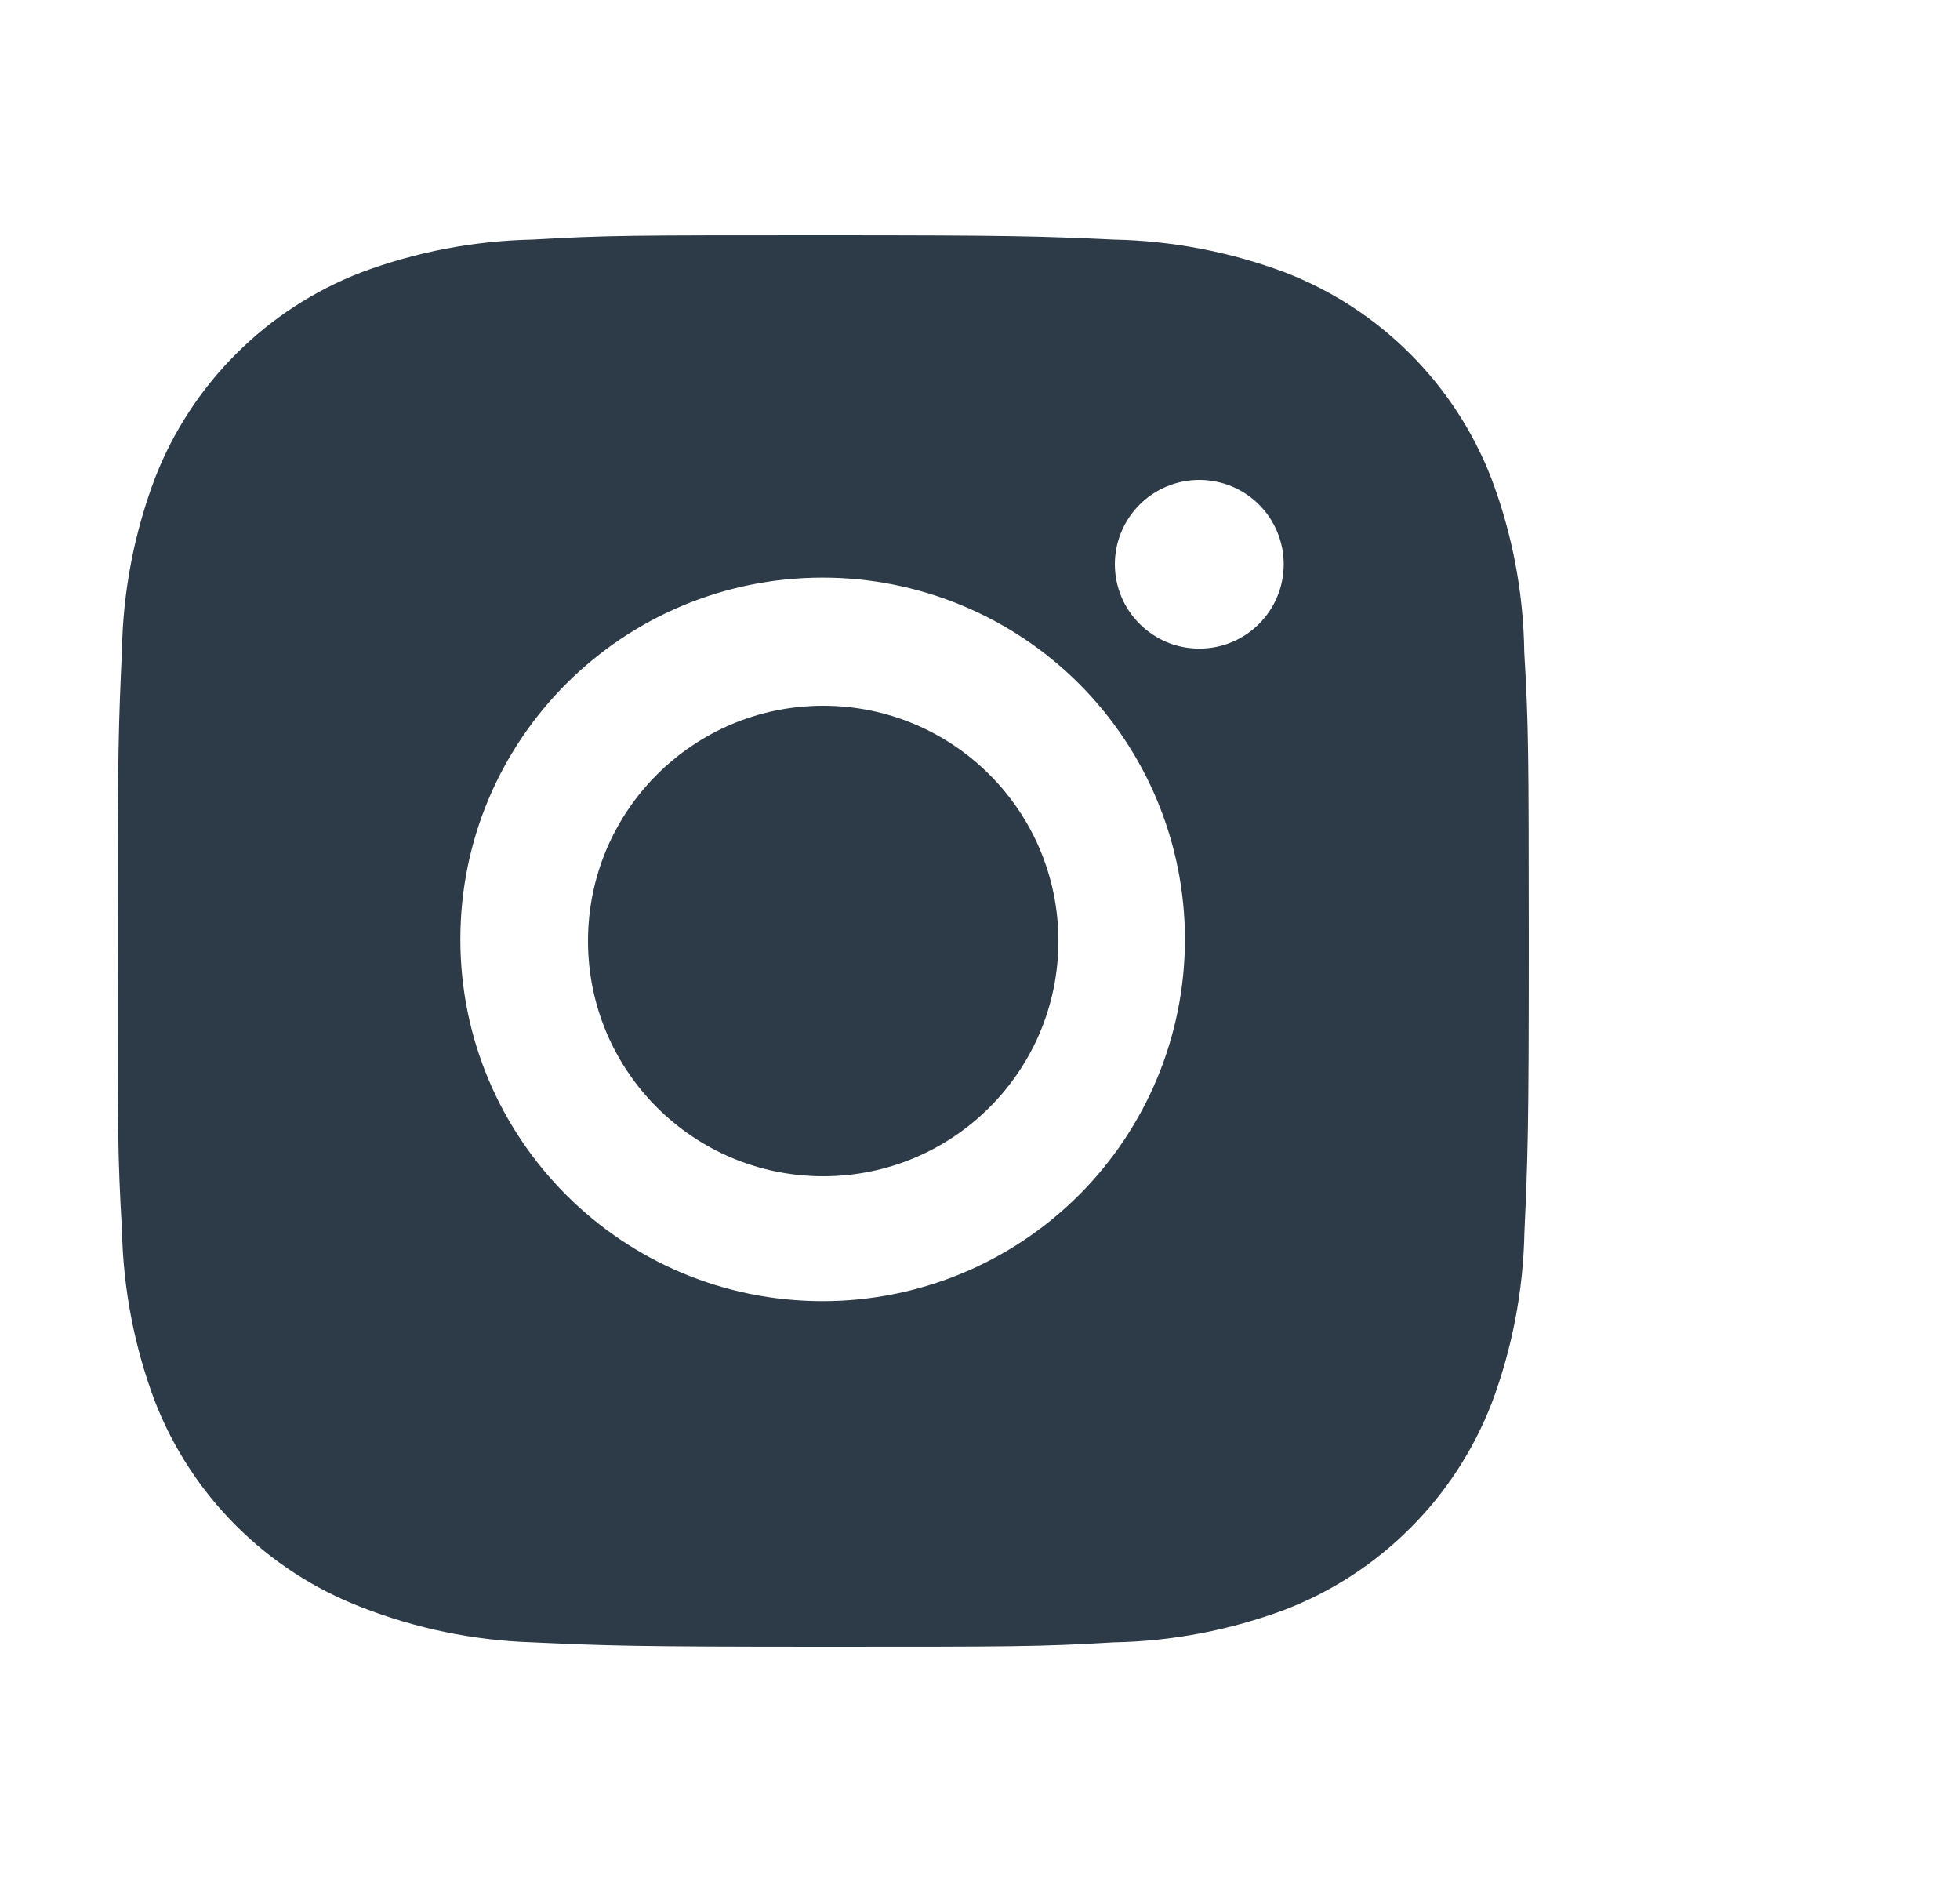
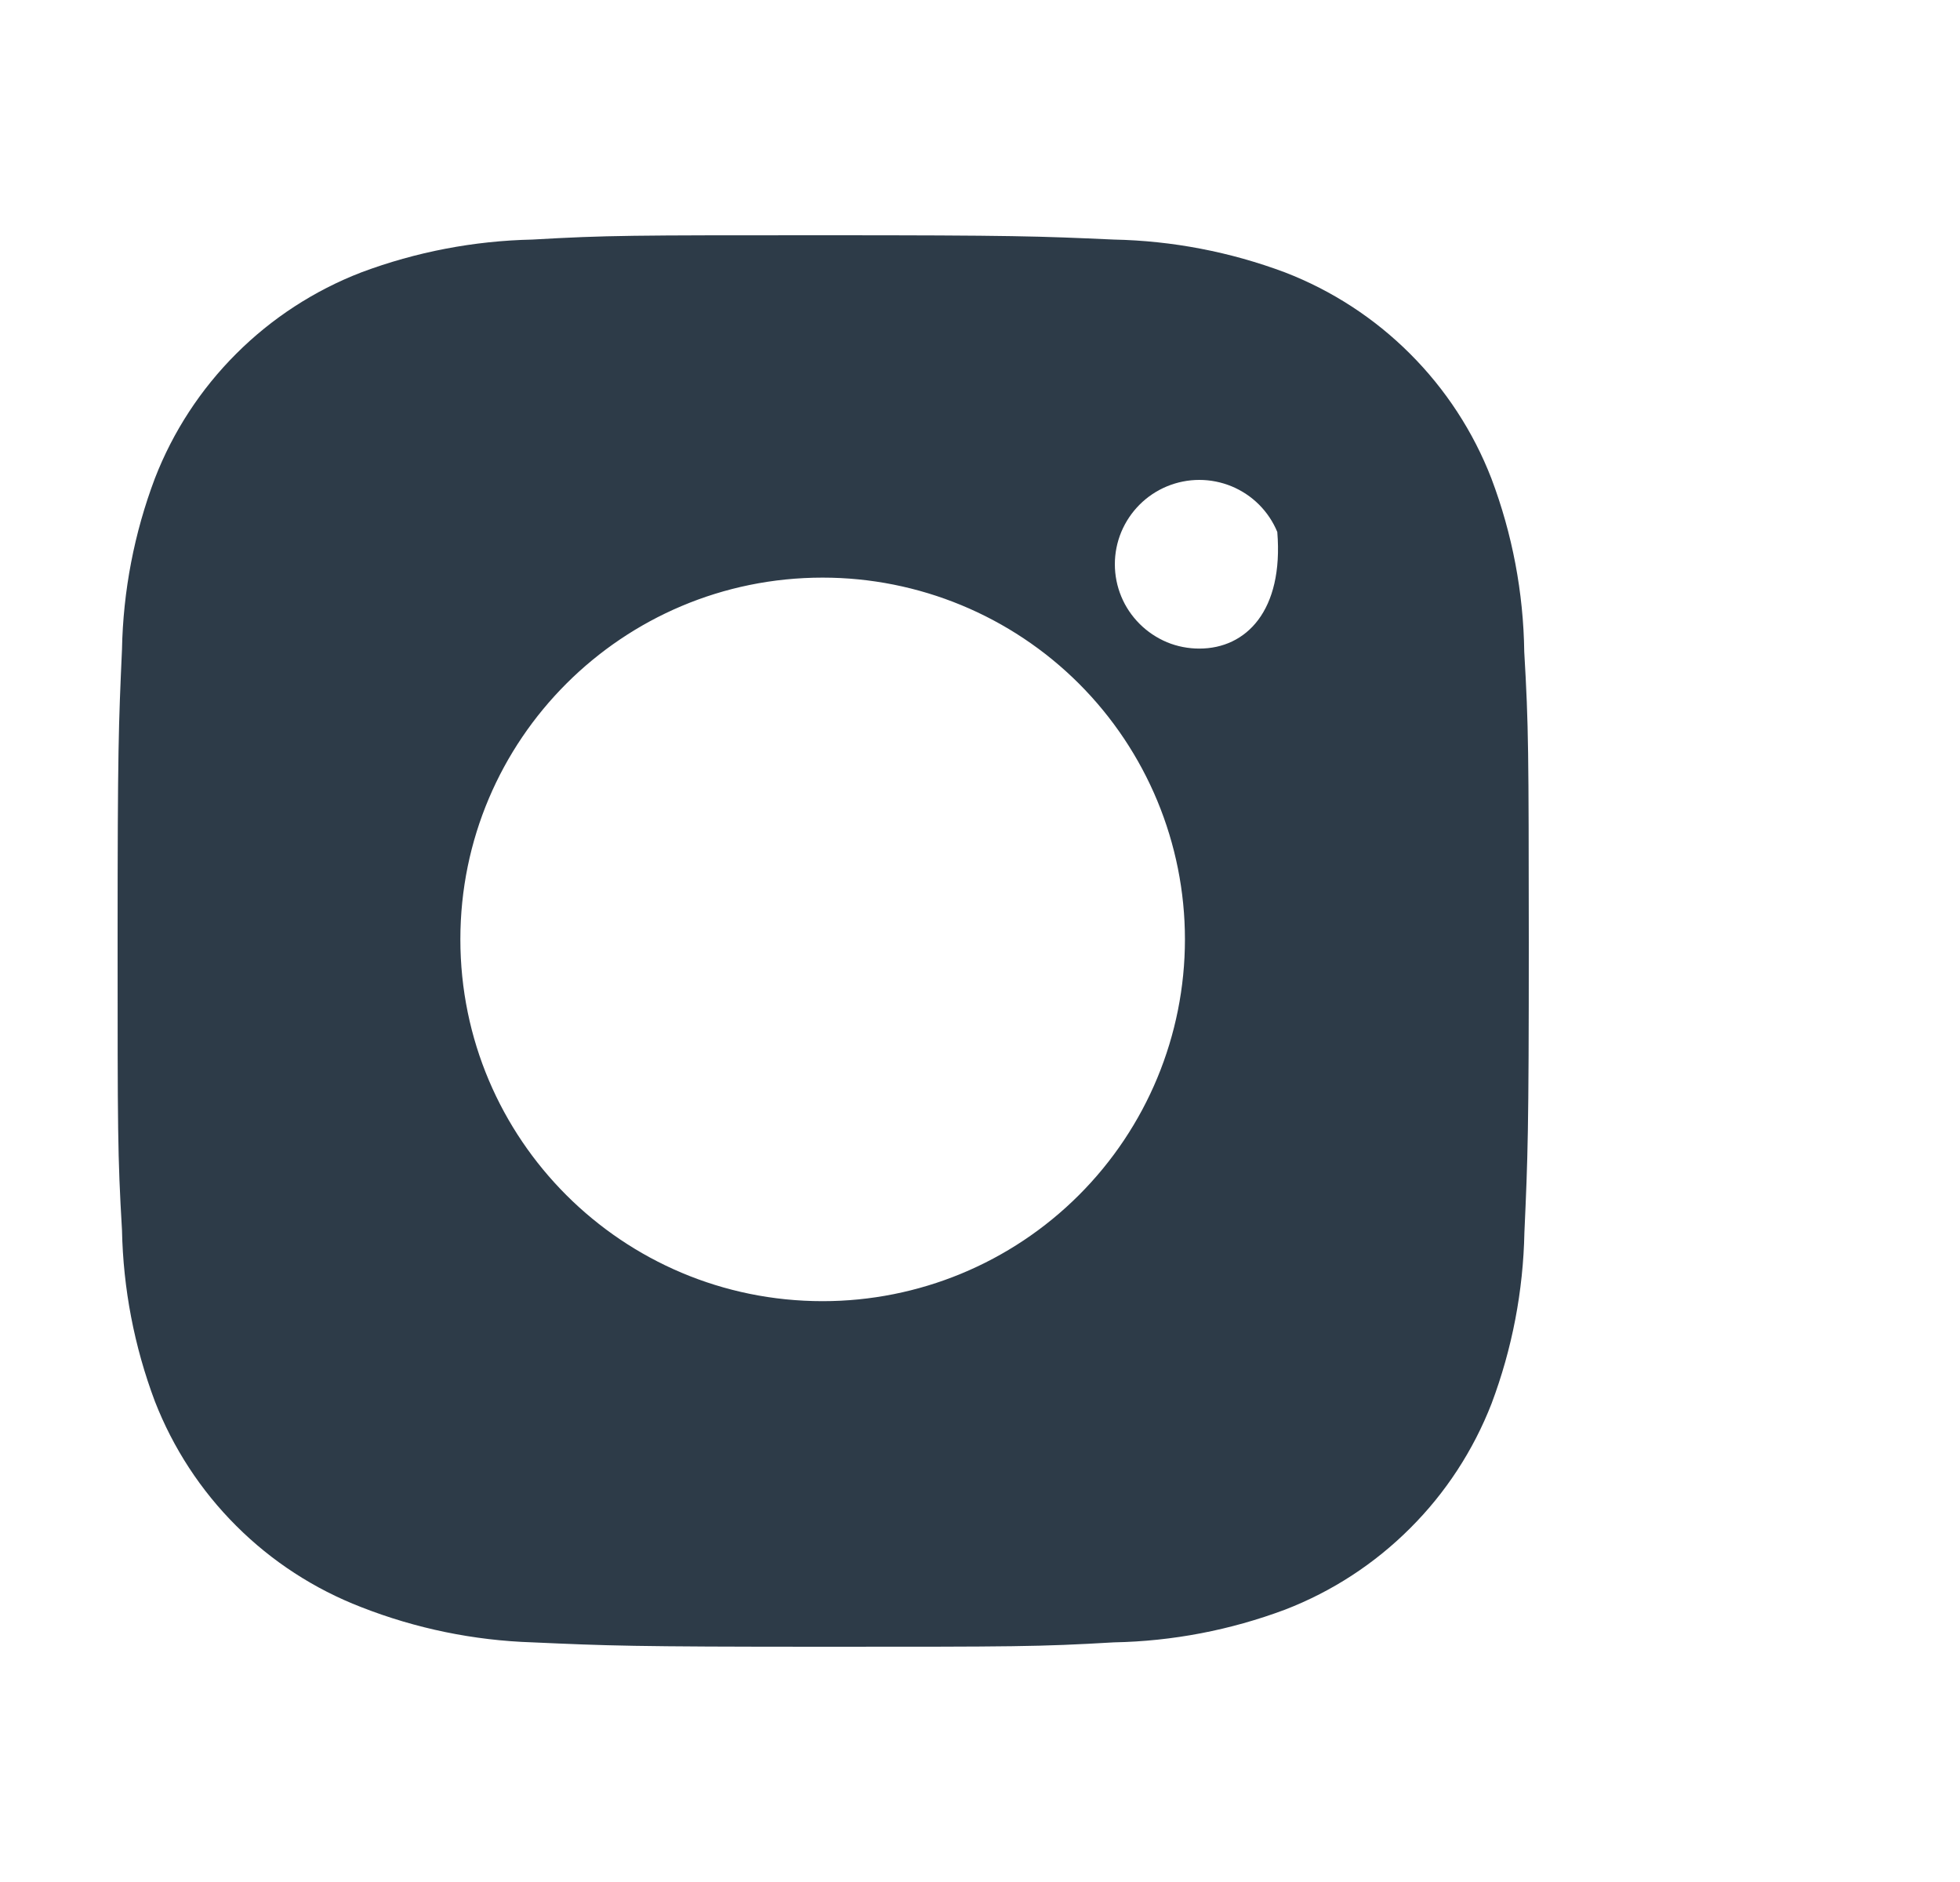
<svg xmlns="http://www.w3.org/2000/svg" width="25" height="24" viewBox="0 0 25 24" fill="none">
-   <path d="M19.442 8.313C19.432 7.557 19.29 6.809 19.023 6.102C18.792 5.505 18.438 4.963 17.985 4.511C17.532 4.058 16.989 3.705 16.391 3.474C15.692 3.212 14.953 3.07 14.206 3.055C13.245 3.012 12.94 3 10.499 3C8.058 3 7.745 3 6.791 3.055C6.044 3.071 5.306 3.212 4.607 3.474C4.009 3.705 3.466 4.058 3.013 4.511C2.56 4.963 2.206 5.505 1.975 6.102C1.712 6.799 1.57 7.537 1.556 8.282C1.513 9.243 1.5 9.547 1.5 11.984C1.5 14.421 1.5 14.732 1.556 15.687C1.571 16.433 1.712 17.169 1.975 17.869C2.207 18.465 2.56 19.007 3.014 19.459C3.467 19.912 4.01 20.264 4.608 20.495C5.305 20.768 6.043 20.92 6.792 20.944C7.754 20.987 8.059 21 10.5 21C12.941 21 13.254 21 14.208 20.944C14.955 20.93 15.694 20.788 16.393 20.526C16.991 20.295 17.533 19.942 17.986 19.489C18.44 19.037 18.793 18.495 19.025 17.899C19.288 17.2 19.429 16.464 19.444 15.716C19.487 14.756 19.5 14.452 19.5 12.014C19.498 9.577 19.498 9.268 19.442 8.313ZM10.493 16.593C7.94 16.593 5.872 14.528 5.872 11.979C5.872 9.431 7.94 7.366 10.493 7.366C11.719 7.366 12.894 7.852 13.761 8.717C14.627 9.582 15.114 10.756 15.114 11.979C15.114 13.203 14.627 14.376 13.761 15.241C12.894 16.107 11.719 16.593 10.493 16.593ZM15.298 8.271C15.156 8.271 15.016 8.244 14.885 8.19C14.755 8.135 14.636 8.056 14.536 7.956C14.436 7.856 14.356 7.738 14.302 7.607C14.248 7.477 14.22 7.337 14.22 7.195C14.22 7.054 14.248 6.914 14.302 6.784C14.357 6.653 14.436 6.535 14.536 6.435C14.636 6.335 14.755 6.256 14.885 6.202C15.016 6.148 15.156 6.12 15.297 6.12C15.439 6.12 15.579 6.148 15.71 6.202C15.84 6.256 15.959 6.335 16.059 6.435C16.159 6.535 16.238 6.653 16.292 6.784C16.346 6.914 16.374 7.054 16.374 7.195C16.374 7.79 15.893 8.271 15.298 8.271Z" fill="#2D3B48" />
-   <path d="M10.5 15C12.157 15 13.5 13.657 13.5 12C13.5 10.343 12.157 9 10.5 9C8.843 9 7.5 10.343 7.5 12C7.5 13.657 8.843 15 10.5 15Z" fill="#2D3B48" />
+   <path d="M19.442 8.313C19.432 7.557 19.29 6.809 19.023 6.102C18.792 5.505 18.438 4.963 17.985 4.511C17.532 4.058 16.989 3.705 16.391 3.474C15.692 3.212 14.953 3.07 14.206 3.055C13.245 3.012 12.94 3 10.499 3C8.058 3 7.745 3 6.791 3.055C6.044 3.071 5.306 3.212 4.607 3.474C4.009 3.705 3.466 4.058 3.013 4.511C2.56 4.963 2.206 5.505 1.975 6.102C1.712 6.799 1.57 7.537 1.556 8.282C1.513 9.243 1.5 9.547 1.5 11.984C1.5 14.421 1.5 14.732 1.556 15.687C1.571 16.433 1.712 17.169 1.975 17.869C2.207 18.465 2.56 19.007 3.014 19.459C3.467 19.912 4.01 20.264 4.608 20.495C5.305 20.768 6.043 20.92 6.792 20.944C7.754 20.987 8.059 21 10.5 21C12.941 21 13.254 21 14.208 20.944C14.955 20.93 15.694 20.788 16.393 20.526C16.991 20.295 17.533 19.942 17.986 19.489C18.44 19.037 18.793 18.495 19.025 17.899C19.288 17.2 19.429 16.464 19.444 15.716C19.487 14.756 19.5 14.452 19.5 12.014C19.498 9.577 19.498 9.268 19.442 8.313ZM10.493 16.593C7.94 16.593 5.872 14.528 5.872 11.979C5.872 9.431 7.94 7.366 10.493 7.366C11.719 7.366 12.894 7.852 13.761 8.717C14.627 9.582 15.114 10.756 15.114 11.979C15.114 13.203 14.627 14.376 13.761 15.241C12.894 16.107 11.719 16.593 10.493 16.593ZM15.298 8.271C15.156 8.271 15.016 8.244 14.885 8.19C14.755 8.135 14.636 8.056 14.536 7.956C14.436 7.856 14.356 7.738 14.302 7.607C14.248 7.477 14.22 7.337 14.22 7.195C14.22 7.054 14.248 6.914 14.302 6.784C14.357 6.653 14.436 6.535 14.536 6.435C14.636 6.335 14.755 6.256 14.885 6.202C15.016 6.148 15.156 6.12 15.297 6.12C15.439 6.12 15.579 6.148 15.71 6.202C15.84 6.256 15.959 6.335 16.059 6.435C16.159 6.535 16.238 6.653 16.292 6.784C16.374 7.79 15.893 8.271 15.298 8.271Z" fill="#2D3B48" />
</svg>